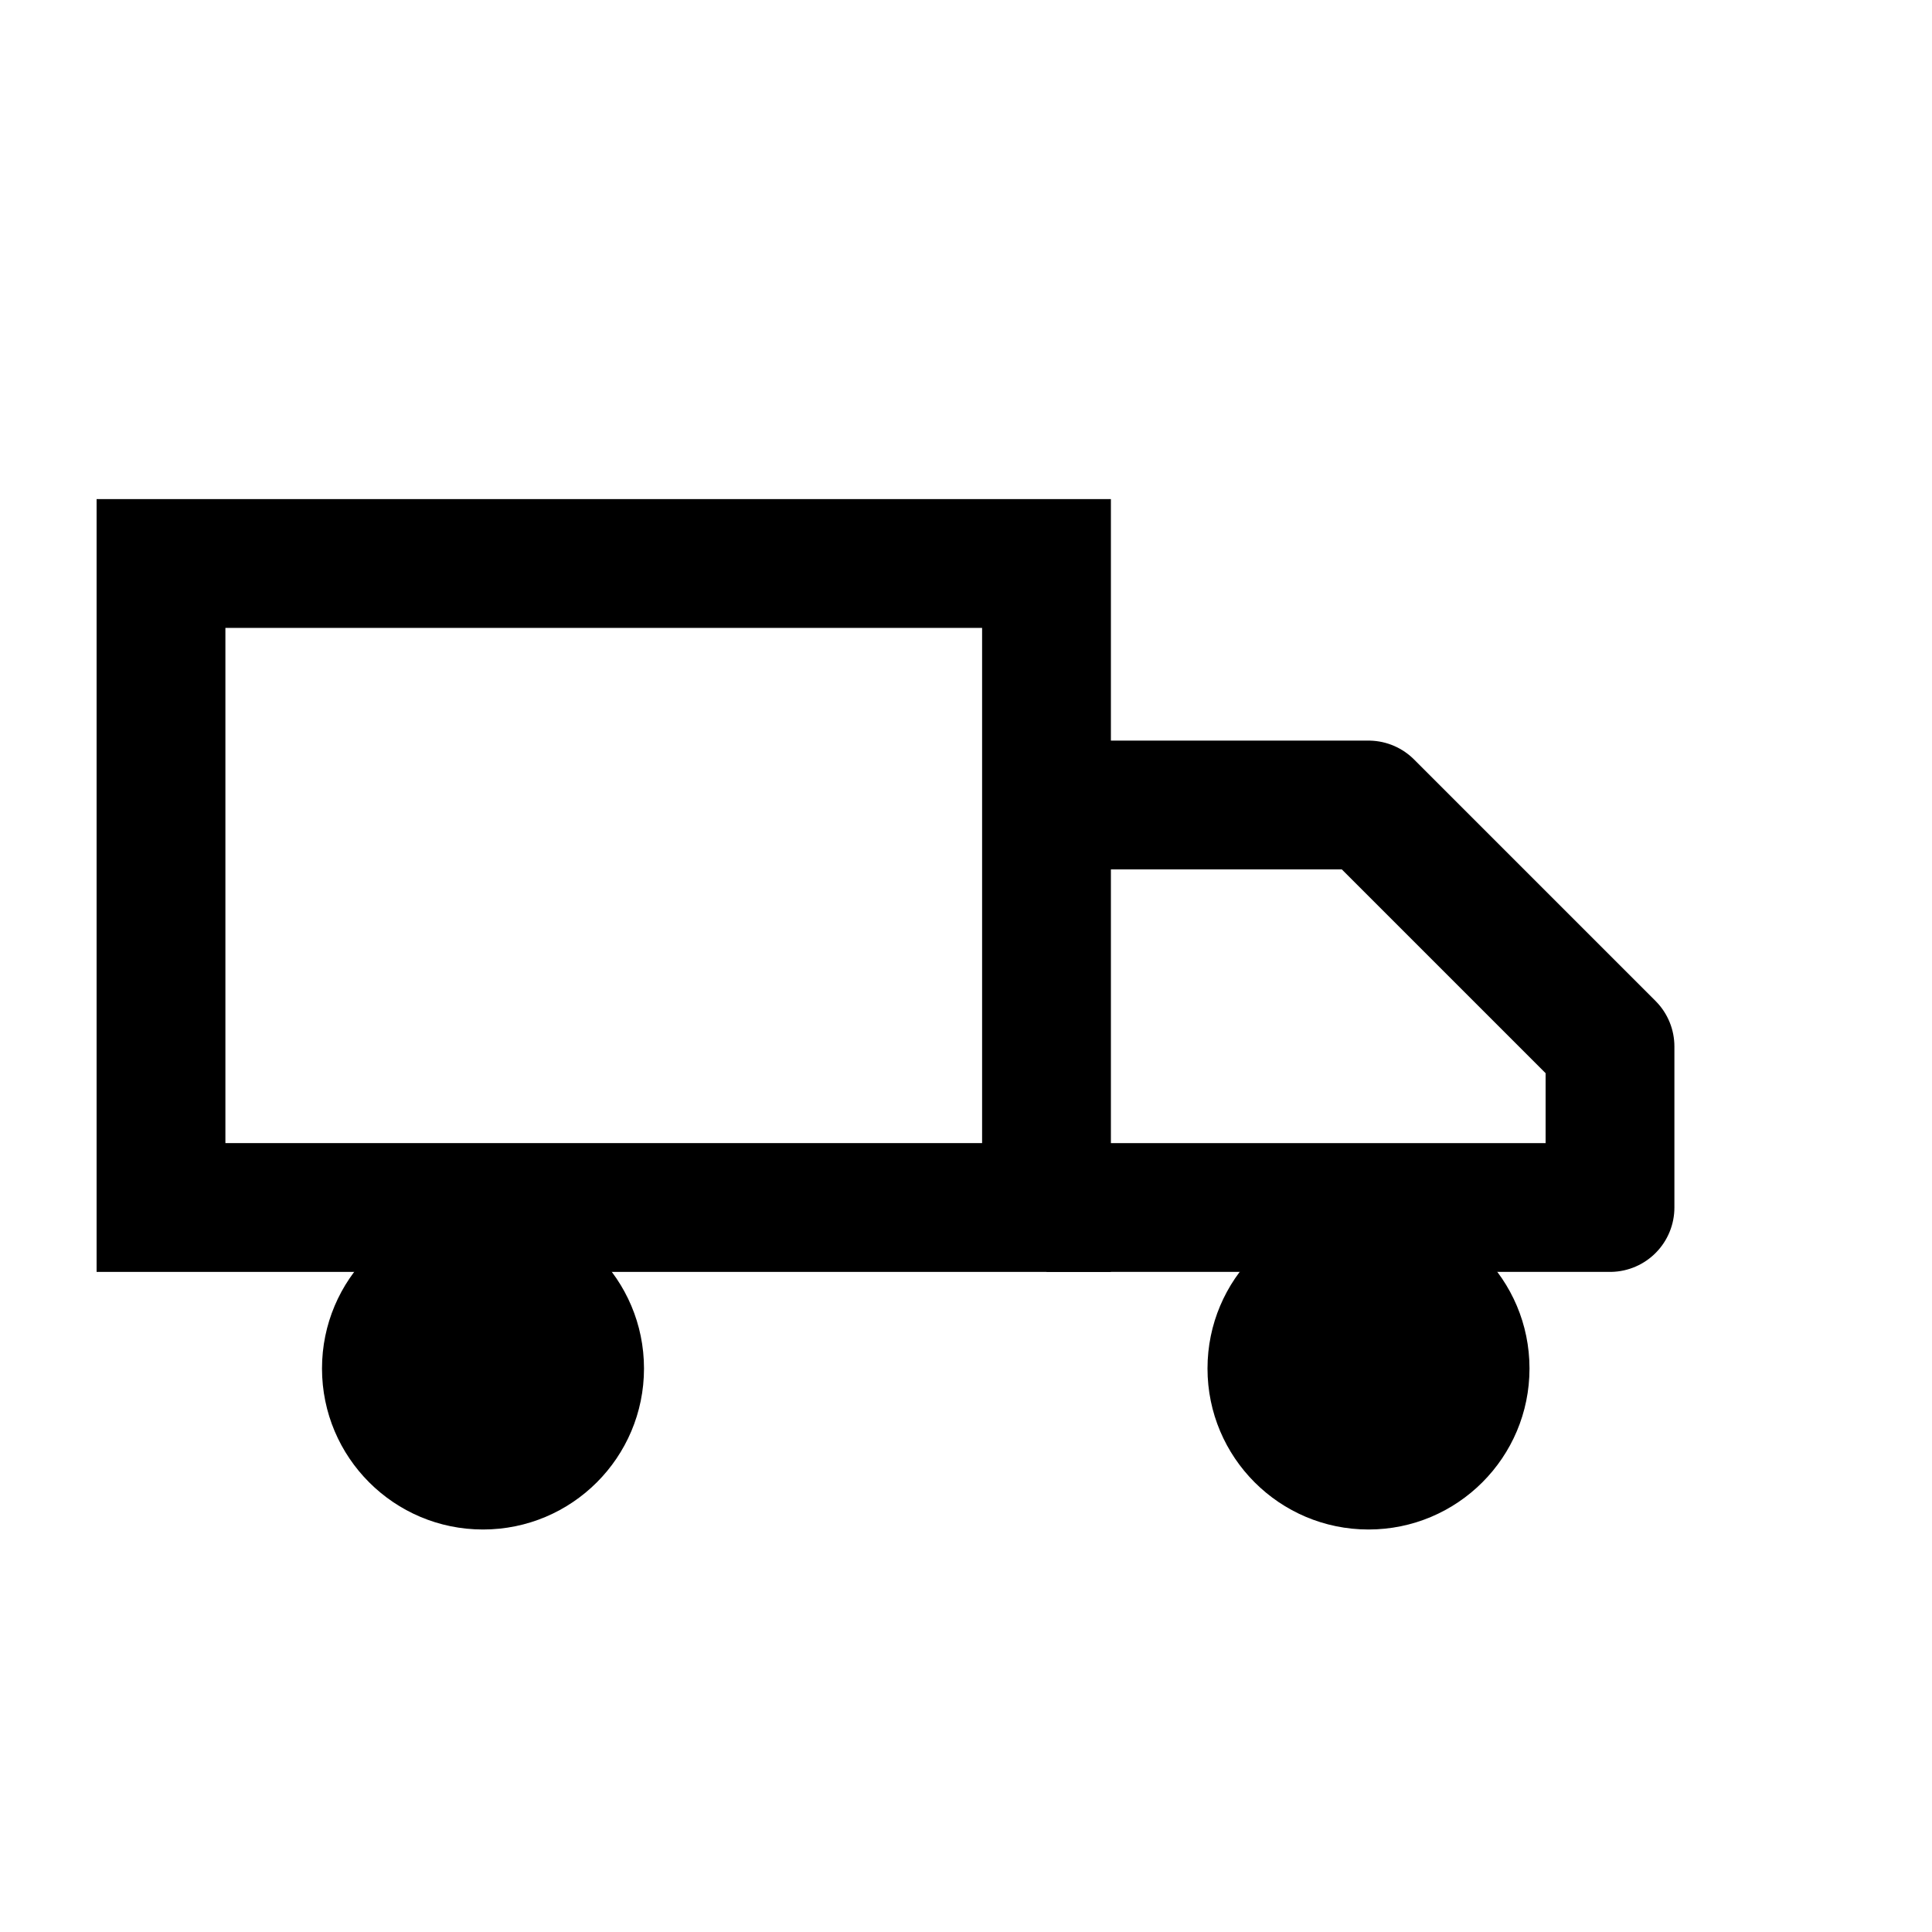
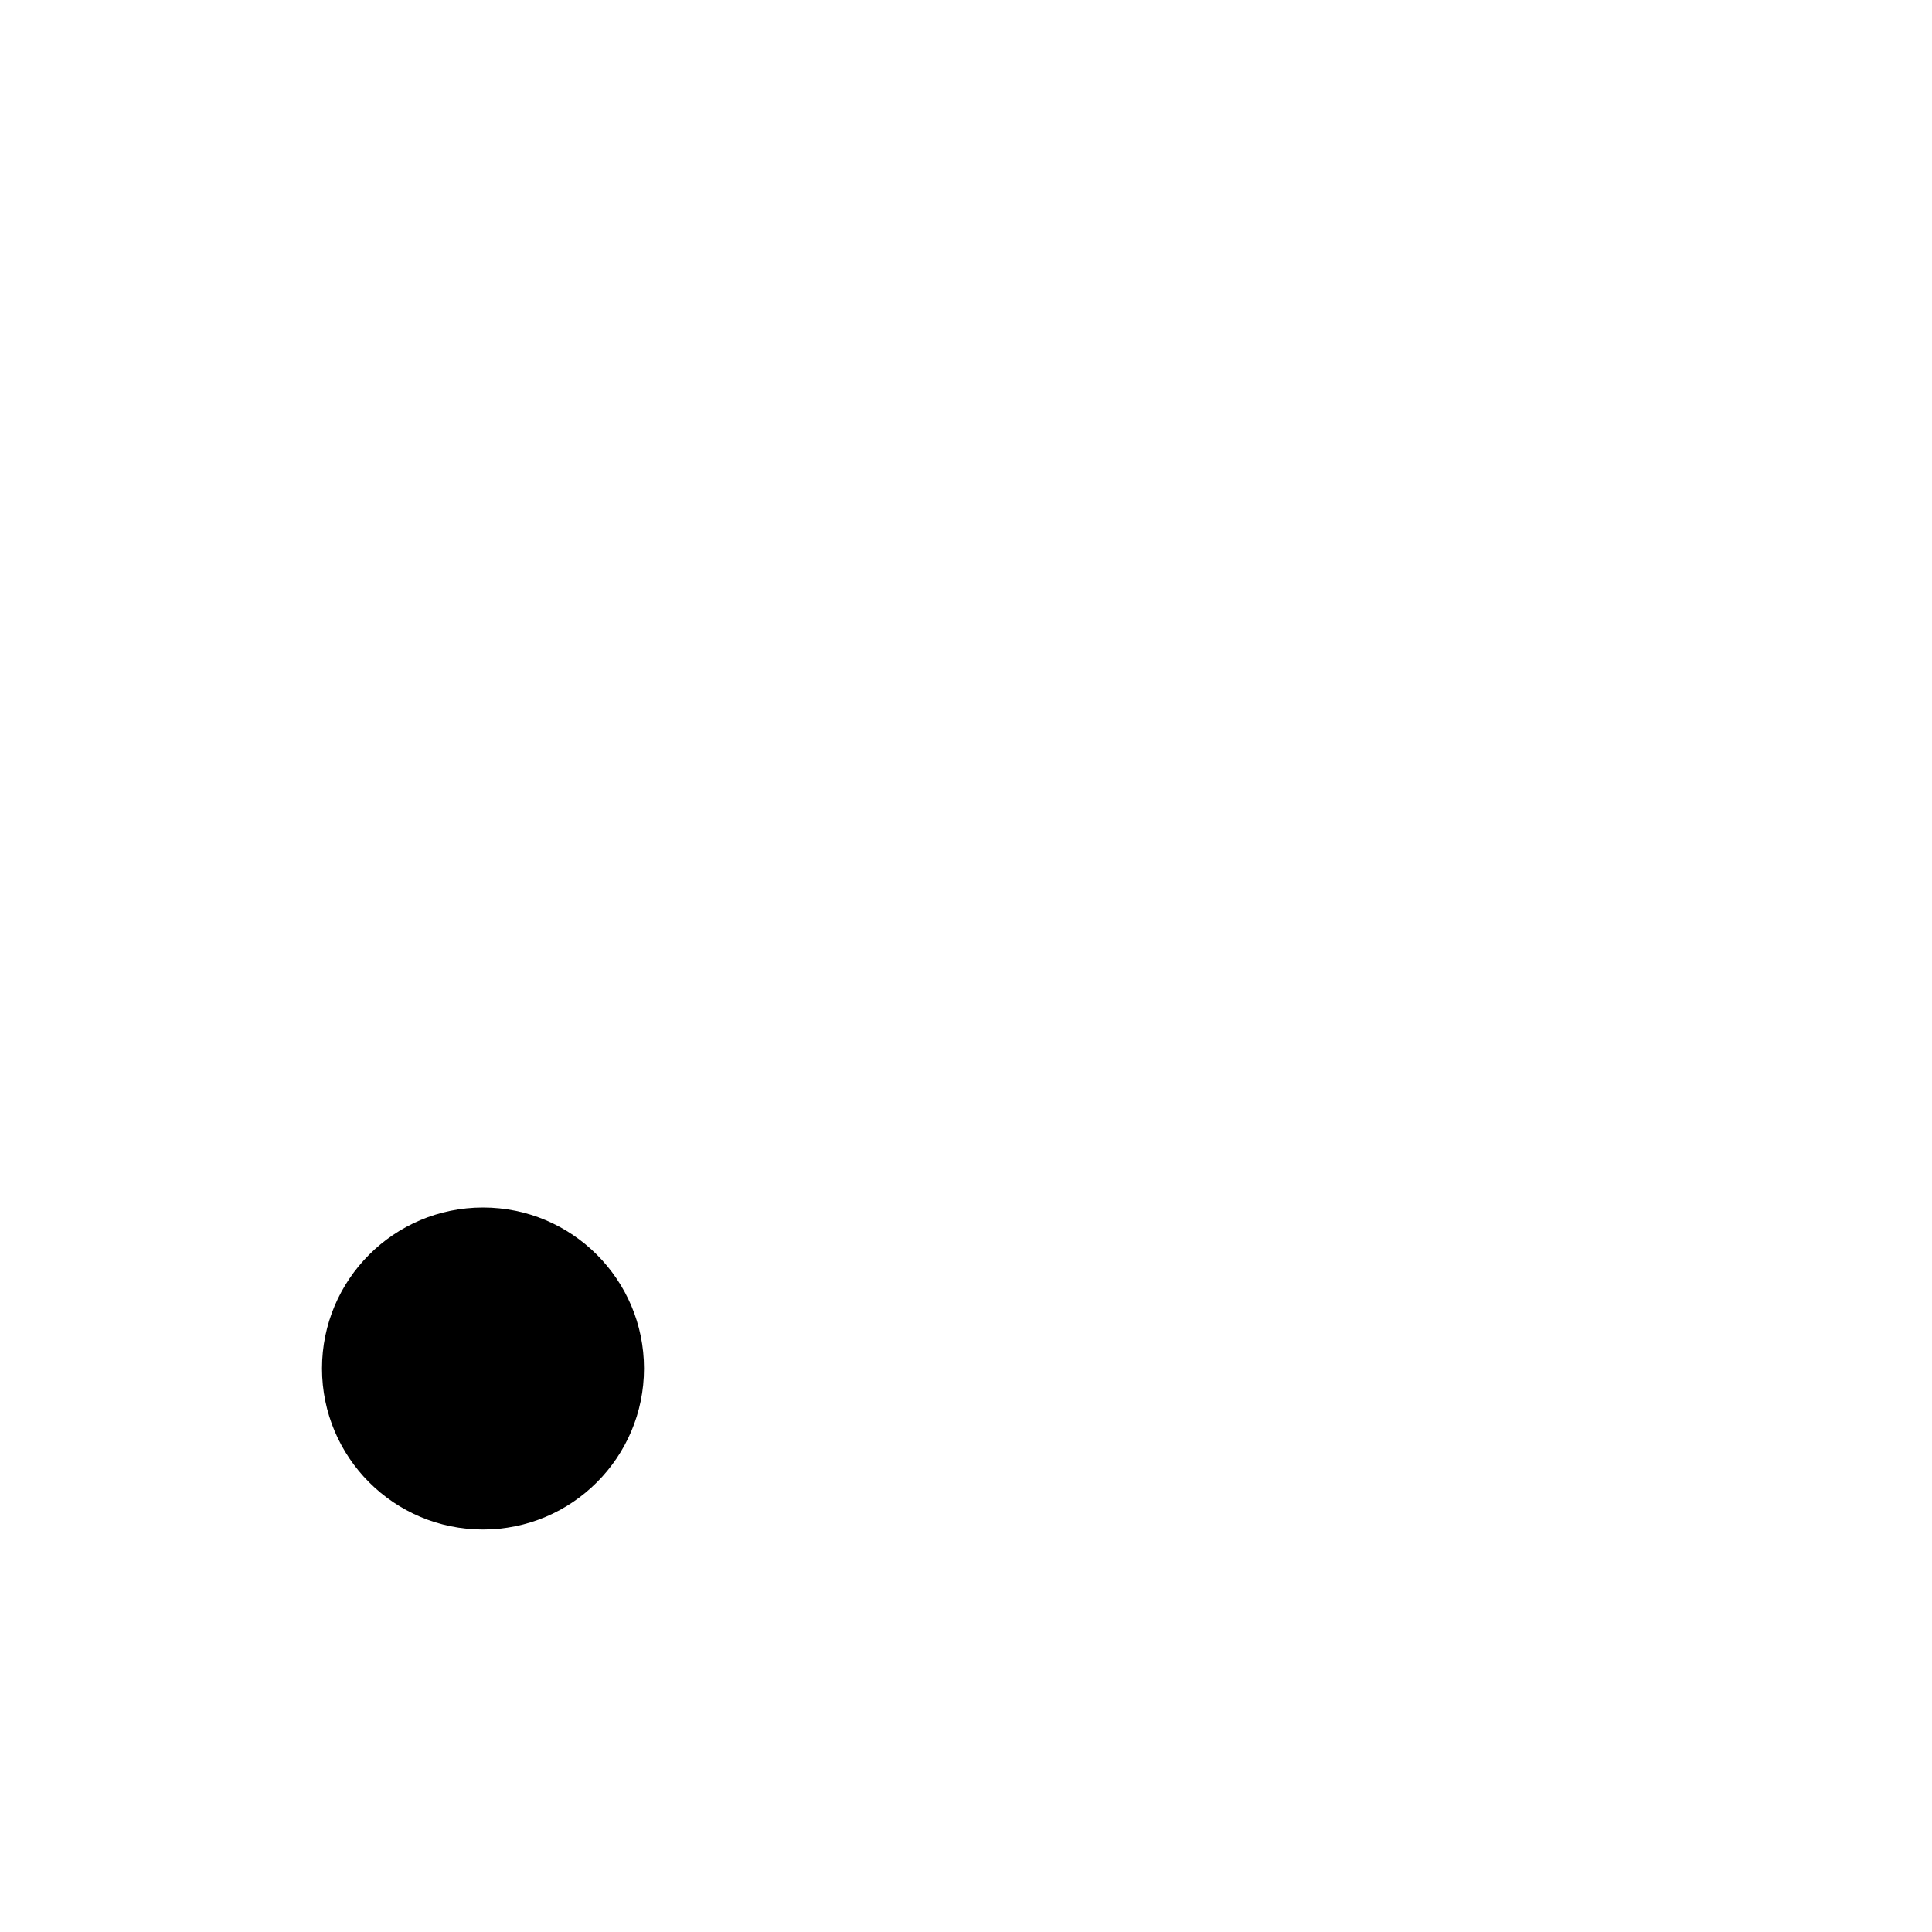
<svg xmlns="http://www.w3.org/2000/svg" width="24" height="24" viewBox="0 0 24 24" fill="none">
-   <path d="M2 7h11v8H2z" stroke="currentColor" stroke-width="1.6" fill="none" />
-   <path d="M13 10h4l3 3v2h-7" stroke="currentColor" stroke-width="1.6" fill="none" stroke-linejoin="round" />
  <circle cx="6" cy="17" r="2" fill="currentColor" />
-   <circle cx="17" cy="17" r="2" fill="currentColor" />
</svg>